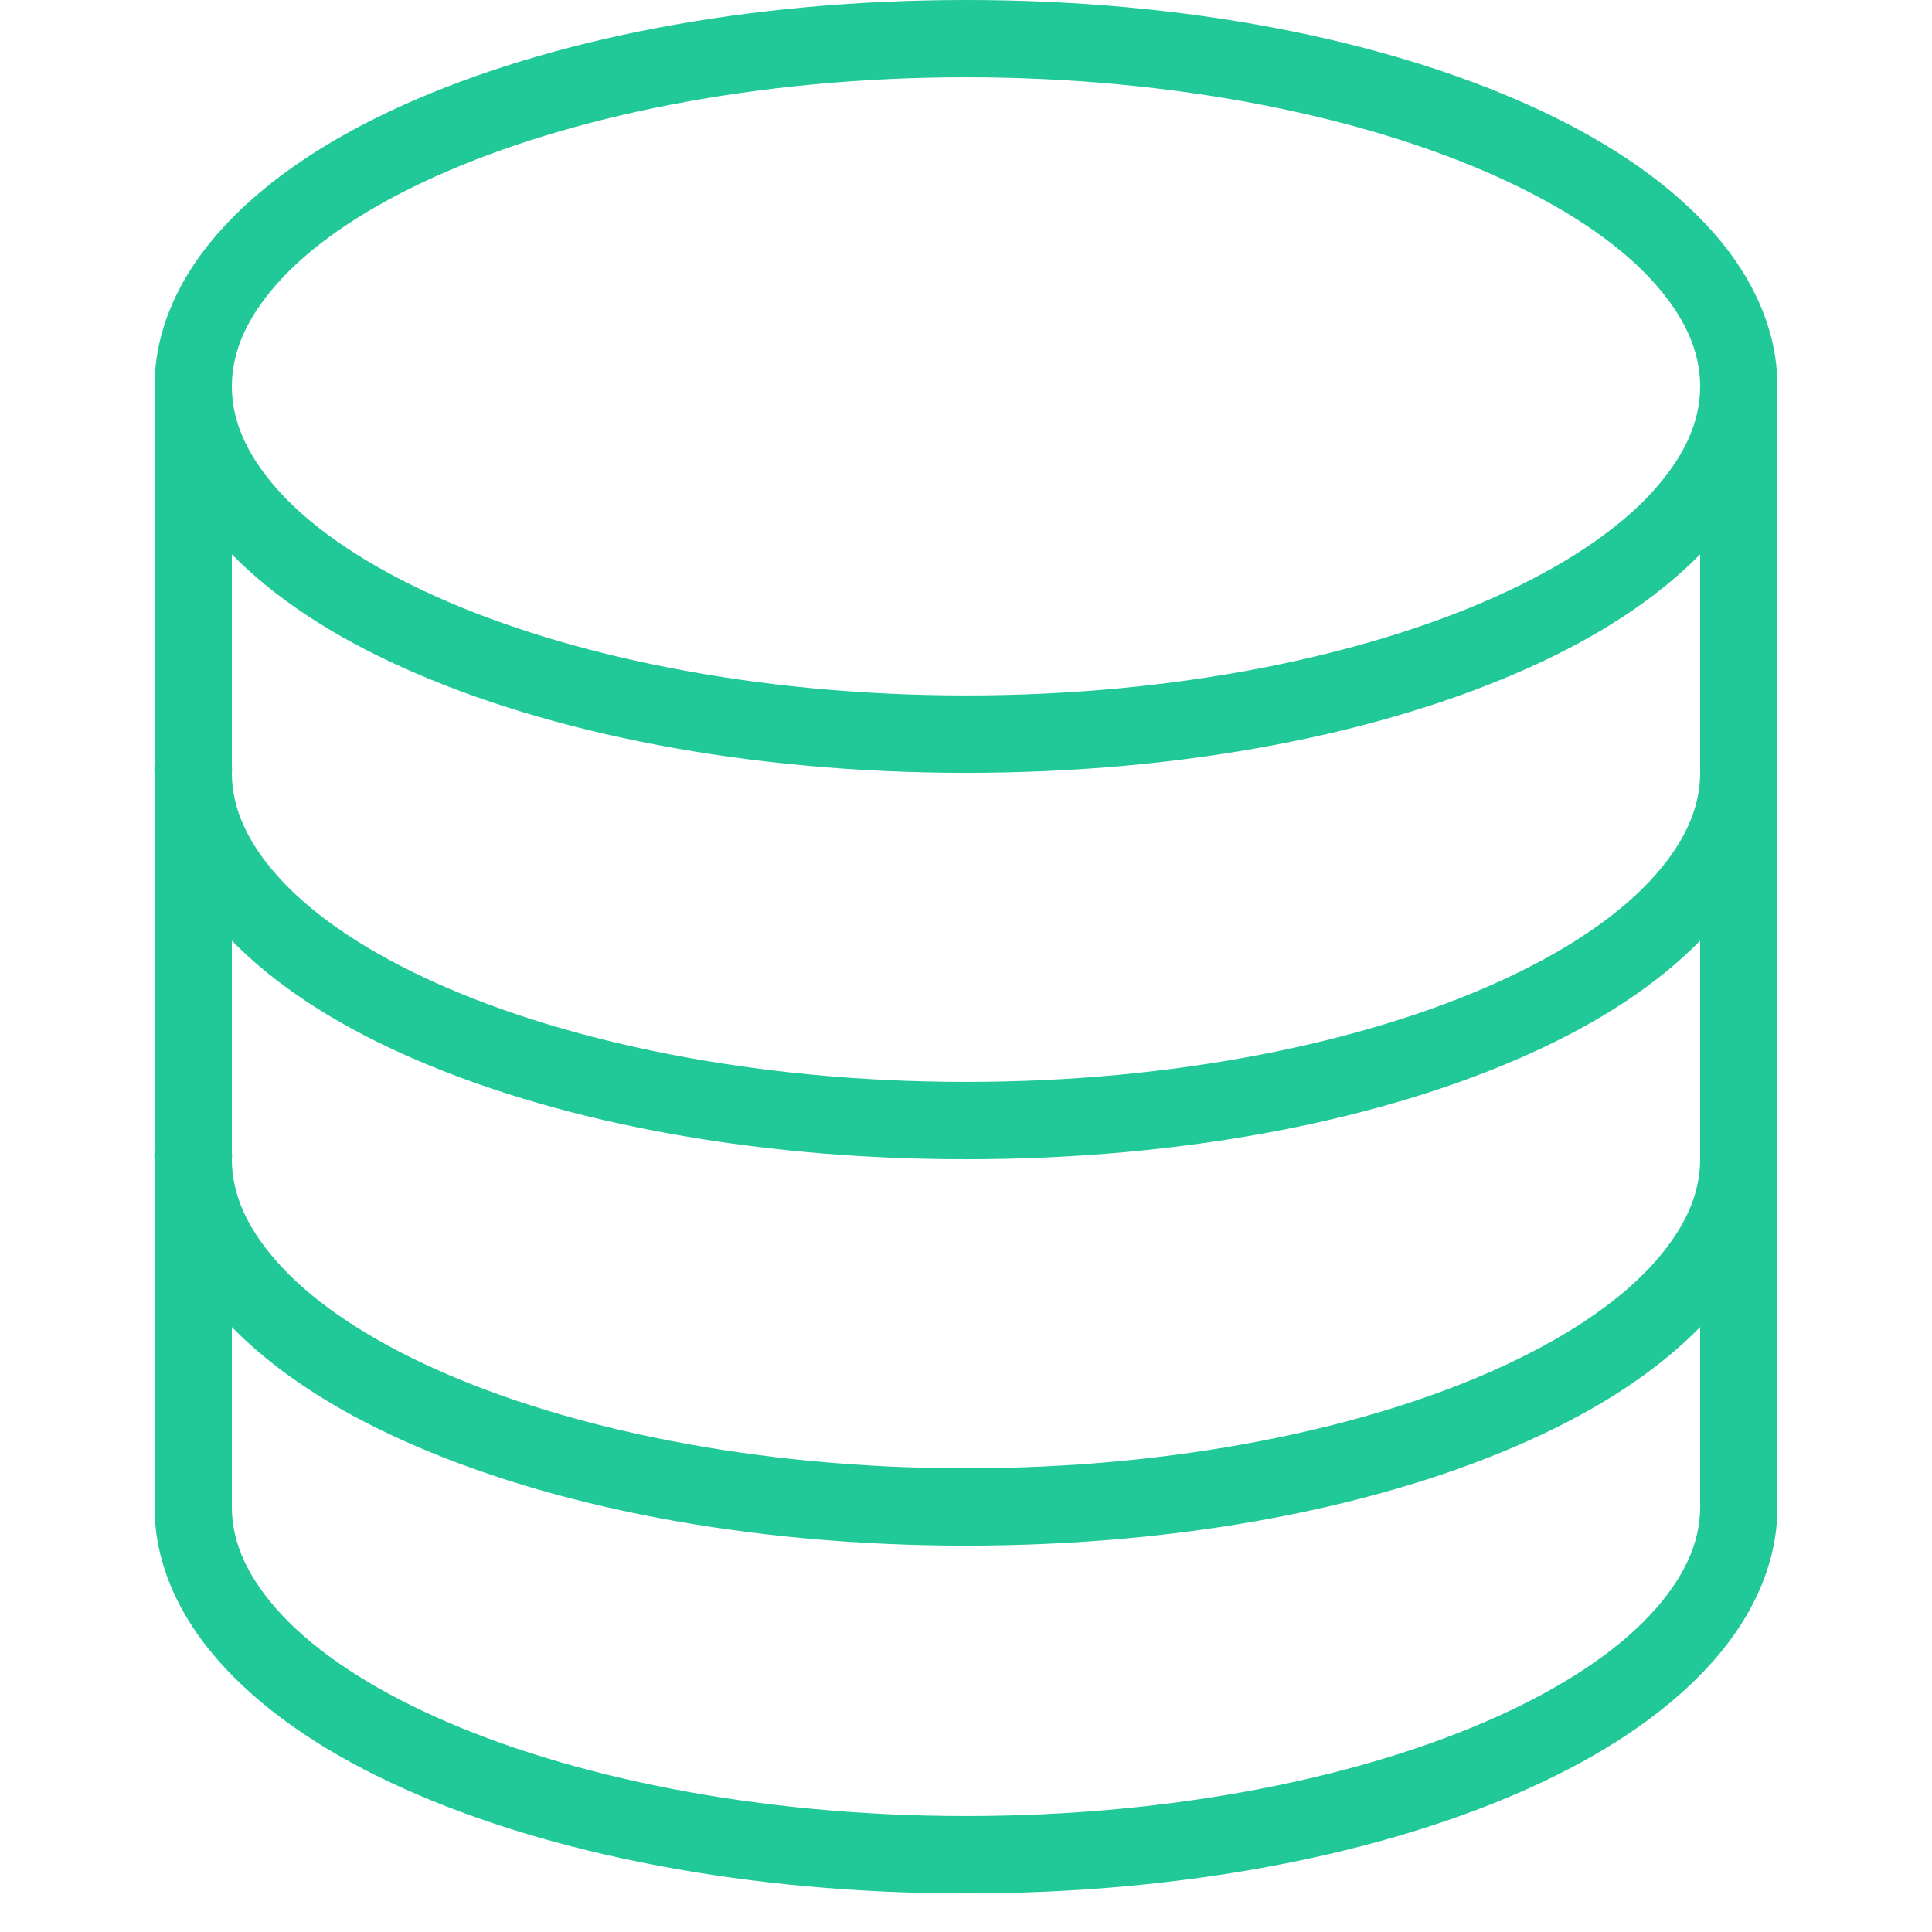
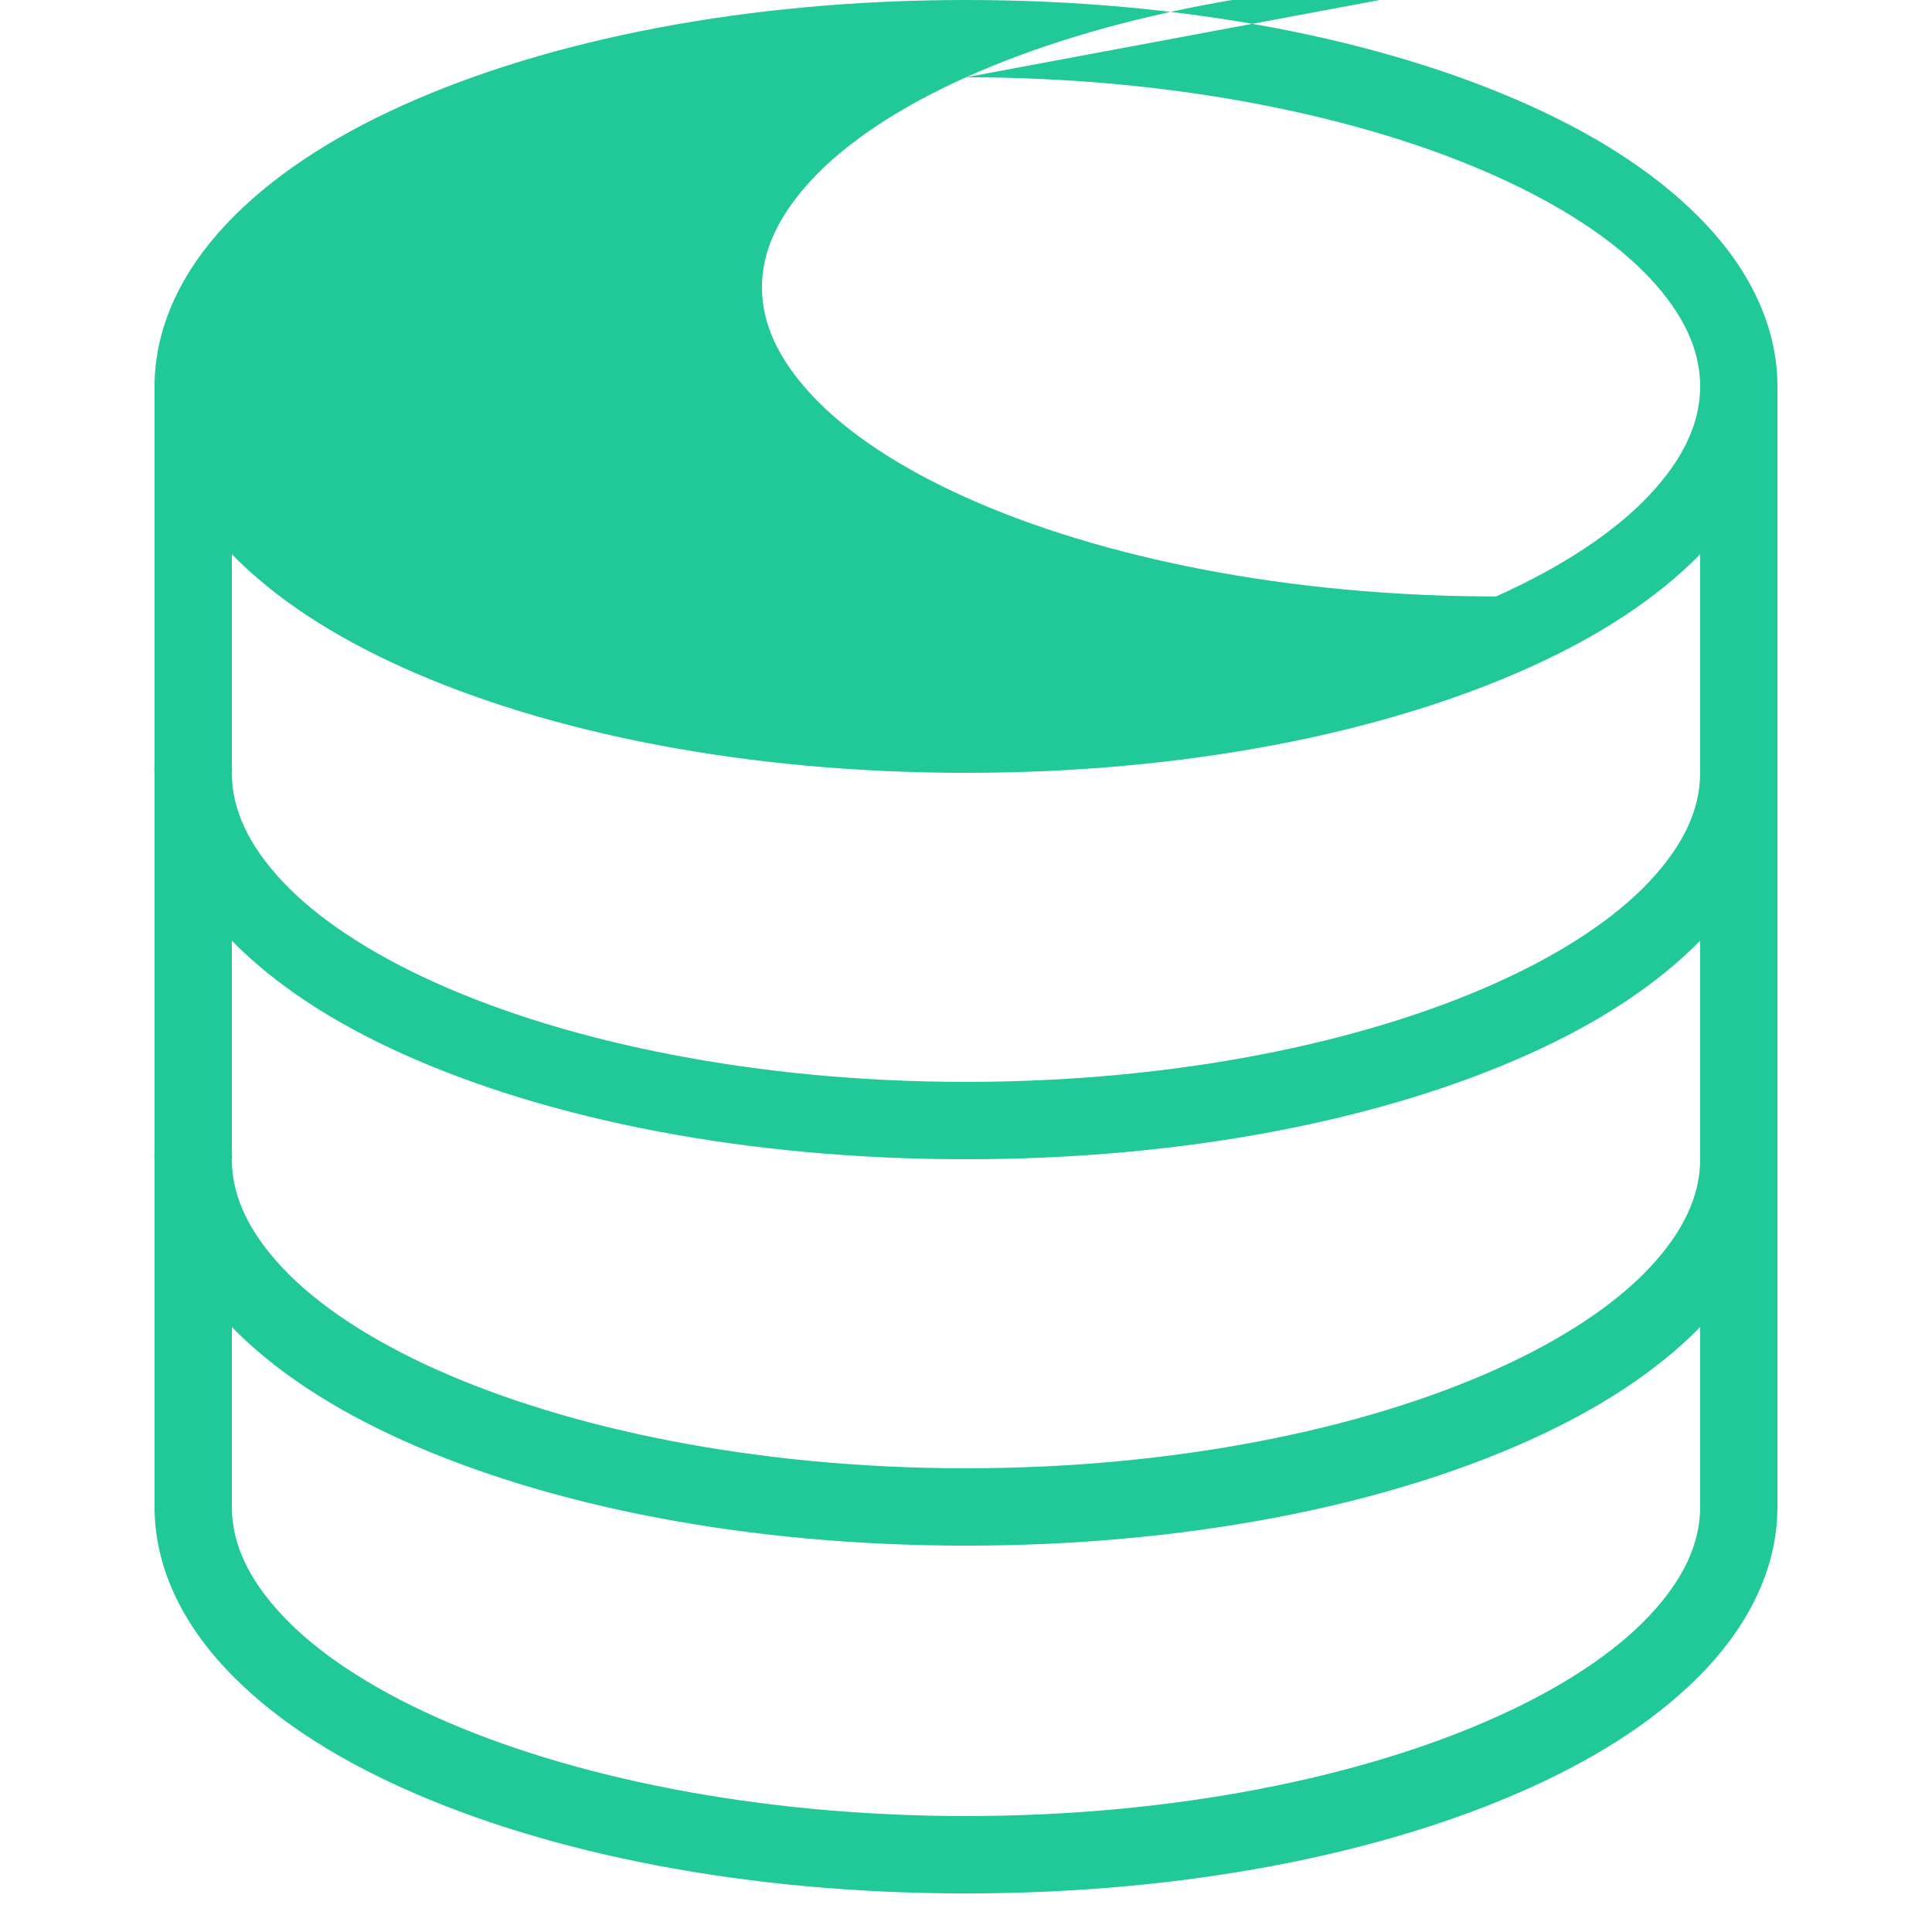
<svg xmlns="http://www.w3.org/2000/svg" viewBox="0,0,256,256" width="100px" height="100px">
  <g fill="#20c997" fill-rule="nonzero" stroke="none" stroke-width="1" stroke-linecap="butt" stroke-linejoin="miter" stroke-miterlimit="10" stroke-dasharray="" stroke-dashoffset="0" font-family="none" font-weight="none" font-size="none" text-anchor="none" style="mix-blend-mode: normal">
    <g transform="scale(5.12,5.12)">
-       <path d="M25,0c-5.645,0 -10.77,1.012 -14.562,2.719c-1.895,0.852 -3.457,1.883 -4.594,3.094c-1.137,1.211 -1.844,2.645 -1.844,4.188v9.812c-0.008,0.062 -0.008,0.125 0,0.188v9.812c-0.008,0.062 -0.008,0.125 0,0.188v9c0,1.543 0.707,2.977 1.844,4.188c1.137,1.211 2.699,2.242 4.594,3.094c3.793,1.707 8.918,2.719 14.562,2.719c5.645,0 10.77,-1.012 14.562,-2.719c1.895,-0.852 3.457,-1.883 4.594,-3.094c1.137,-1.211 1.844,-2.645 1.844,-4.188v-29c0,-1.543 -0.707,-2.977 -1.844,-4.188c-1.137,-1.211 -2.699,-2.242 -4.594,-3.094c-3.793,-1.707 -8.918,-2.719 -14.562,-2.719zM25,2c5.402,0 10.273,1.012 13.719,2.562c1.723,0.773 3.082,1.68 3.969,2.625c0.887,0.945 1.312,1.871 1.312,2.812c0,0.941 -0.426,1.867 -1.312,2.812c-0.887,0.945 -2.246,1.852 -3.969,2.625c-3.445,1.551 -8.316,2.562 -13.719,2.562c-5.402,0 -10.273,-1.012 -13.719,-2.562c-1.723,-0.773 -3.082,-1.68 -3.969,-2.625c-0.887,-0.945 -1.312,-1.871 -1.312,-2.812c0,-0.941 0.426,-1.867 1.312,-2.812c0.887,-0.945 2.246,-1.852 3.969,-2.625c3.445,-1.551 8.316,-2.562 13.719,-2.562zM6,14.344c1.121,1.145 2.621,2.121 4.438,2.938c3.793,1.707 8.918,2.719 14.562,2.719c5.645,0 10.77,-1.012 14.562,-2.719c1.816,-0.816 3.316,-1.793 4.438,-2.938v5.5c0,0.031 0,0.062 0,0.094v0.062c0,0.941 -0.426,1.867 -1.312,2.812c-0.887,0.945 -2.246,1.852 -3.969,2.625c-3.445,1.551 -8.316,2.562 -13.719,2.562c-5.402,0 -10.273,-1.012 -13.719,-2.562c-1.723,-0.773 -3.082,-1.68 -3.969,-2.625c-0.887,-0.945 -1.312,-1.871 -1.312,-2.812c0.008,-0.062 0.008,-0.125 0,-0.188zM6,24.344c1.121,1.145 2.621,2.121 4.438,2.938c3.793,1.707 8.918,2.719 14.562,2.719c5.645,0 10.77,-1.012 14.562,-2.719c1.816,-0.816 3.316,-1.793 4.438,-2.938v5.5c0,0.031 0,0.062 0,0.094v0.062c0,0.941 -0.426,1.867 -1.312,2.812c-0.887,0.945 -2.246,1.852 -3.969,2.625c-3.445,1.551 -8.316,2.562 -13.719,2.562c-5.402,0 -10.273,-1.012 -13.719,-2.562c-1.723,-0.773 -3.082,-1.68 -3.969,-2.625c-0.887,-0.945 -1.312,-1.871 -1.312,-2.812c0.008,-0.062 0.008,-0.125 0,-0.188zM6,34.344c1.121,1.145 2.621,2.121 4.438,2.938c3.793,1.707 8.918,2.719 14.562,2.719c5.645,0 10.77,-1.012 14.562,-2.719c1.816,-0.816 3.316,-1.793 4.438,-2.938v4.656c0,0.941 -0.426,1.867 -1.312,2.812c-0.887,0.945 -2.246,1.852 -3.969,2.625c-3.445,1.551 -8.316,2.562 -13.719,2.562c-5.402,0 -10.273,-1.012 -13.719,-2.562c-1.723,-0.773 -3.082,-1.68 -3.969,-2.625c-0.887,-0.945 -1.312,-1.871 -1.312,-2.812z" />
+       <path d="M25,0c-5.645,0 -10.77,1.012 -14.562,2.719c-1.895,0.852 -3.457,1.883 -4.594,3.094c-1.137,1.211 -1.844,2.645 -1.844,4.188v9.812c-0.008,0.062 -0.008,0.125 0,0.188v9.812c-0.008,0.062 -0.008,0.125 0,0.188v9c0,1.543 0.707,2.977 1.844,4.188c1.137,1.211 2.699,2.242 4.594,3.094c3.793,1.707 8.918,2.719 14.562,2.719c5.645,0 10.77,-1.012 14.562,-2.719c1.895,-0.852 3.457,-1.883 4.594,-3.094c1.137,-1.211 1.844,-2.645 1.844,-4.188v-29c0,-1.543 -0.707,-2.977 -1.844,-4.188c-1.137,-1.211 -2.699,-2.242 -4.594,-3.094c-3.793,-1.707 -8.918,-2.719 -14.562,-2.719zM25,2c5.402,0 10.273,1.012 13.719,2.562c1.723,0.773 3.082,1.68 3.969,2.625c0.887,0.945 1.312,1.871 1.312,2.812c0,0.941 -0.426,1.867 -1.312,2.812c-0.887,0.945 -2.246,1.852 -3.969,2.625c-5.402,0 -10.273,-1.012 -13.719,-2.562c-1.723,-0.773 -3.082,-1.68 -3.969,-2.625c-0.887,-0.945 -1.312,-1.871 -1.312,-2.812c0,-0.941 0.426,-1.867 1.312,-2.812c0.887,-0.945 2.246,-1.852 3.969,-2.625c3.445,-1.551 8.316,-2.562 13.719,-2.562zM6,14.344c1.121,1.145 2.621,2.121 4.438,2.938c3.793,1.707 8.918,2.719 14.562,2.719c5.645,0 10.77,-1.012 14.562,-2.719c1.816,-0.816 3.316,-1.793 4.438,-2.938v5.5c0,0.031 0,0.062 0,0.094v0.062c0,0.941 -0.426,1.867 -1.312,2.812c-0.887,0.945 -2.246,1.852 -3.969,2.625c-3.445,1.551 -8.316,2.562 -13.719,2.562c-5.402,0 -10.273,-1.012 -13.719,-2.562c-1.723,-0.773 -3.082,-1.68 -3.969,-2.625c-0.887,-0.945 -1.312,-1.871 -1.312,-2.812c0.008,-0.062 0.008,-0.125 0,-0.188zM6,24.344c1.121,1.145 2.621,2.121 4.438,2.938c3.793,1.707 8.918,2.719 14.562,2.719c5.645,0 10.77,-1.012 14.562,-2.719c1.816,-0.816 3.316,-1.793 4.438,-2.938v5.5c0,0.031 0,0.062 0,0.094v0.062c0,0.941 -0.426,1.867 -1.312,2.812c-0.887,0.945 -2.246,1.852 -3.969,2.625c-3.445,1.551 -8.316,2.562 -13.719,2.562c-5.402,0 -10.273,-1.012 -13.719,-2.562c-1.723,-0.773 -3.082,-1.68 -3.969,-2.625c-0.887,-0.945 -1.312,-1.871 -1.312,-2.812c0.008,-0.062 0.008,-0.125 0,-0.188zM6,34.344c1.121,1.145 2.621,2.121 4.438,2.938c3.793,1.707 8.918,2.719 14.562,2.719c5.645,0 10.77,-1.012 14.562,-2.719c1.816,-0.816 3.316,-1.793 4.438,-2.938v4.656c0,0.941 -0.426,1.867 -1.312,2.812c-0.887,0.945 -2.246,1.852 -3.969,2.625c-3.445,1.551 -8.316,2.562 -13.719,2.562c-5.402,0 -10.273,-1.012 -13.719,-2.562c-1.723,-0.773 -3.082,-1.68 -3.969,-2.625c-0.887,-0.945 -1.312,-1.871 -1.312,-2.812z" />
    </g>
  </g>
</svg>